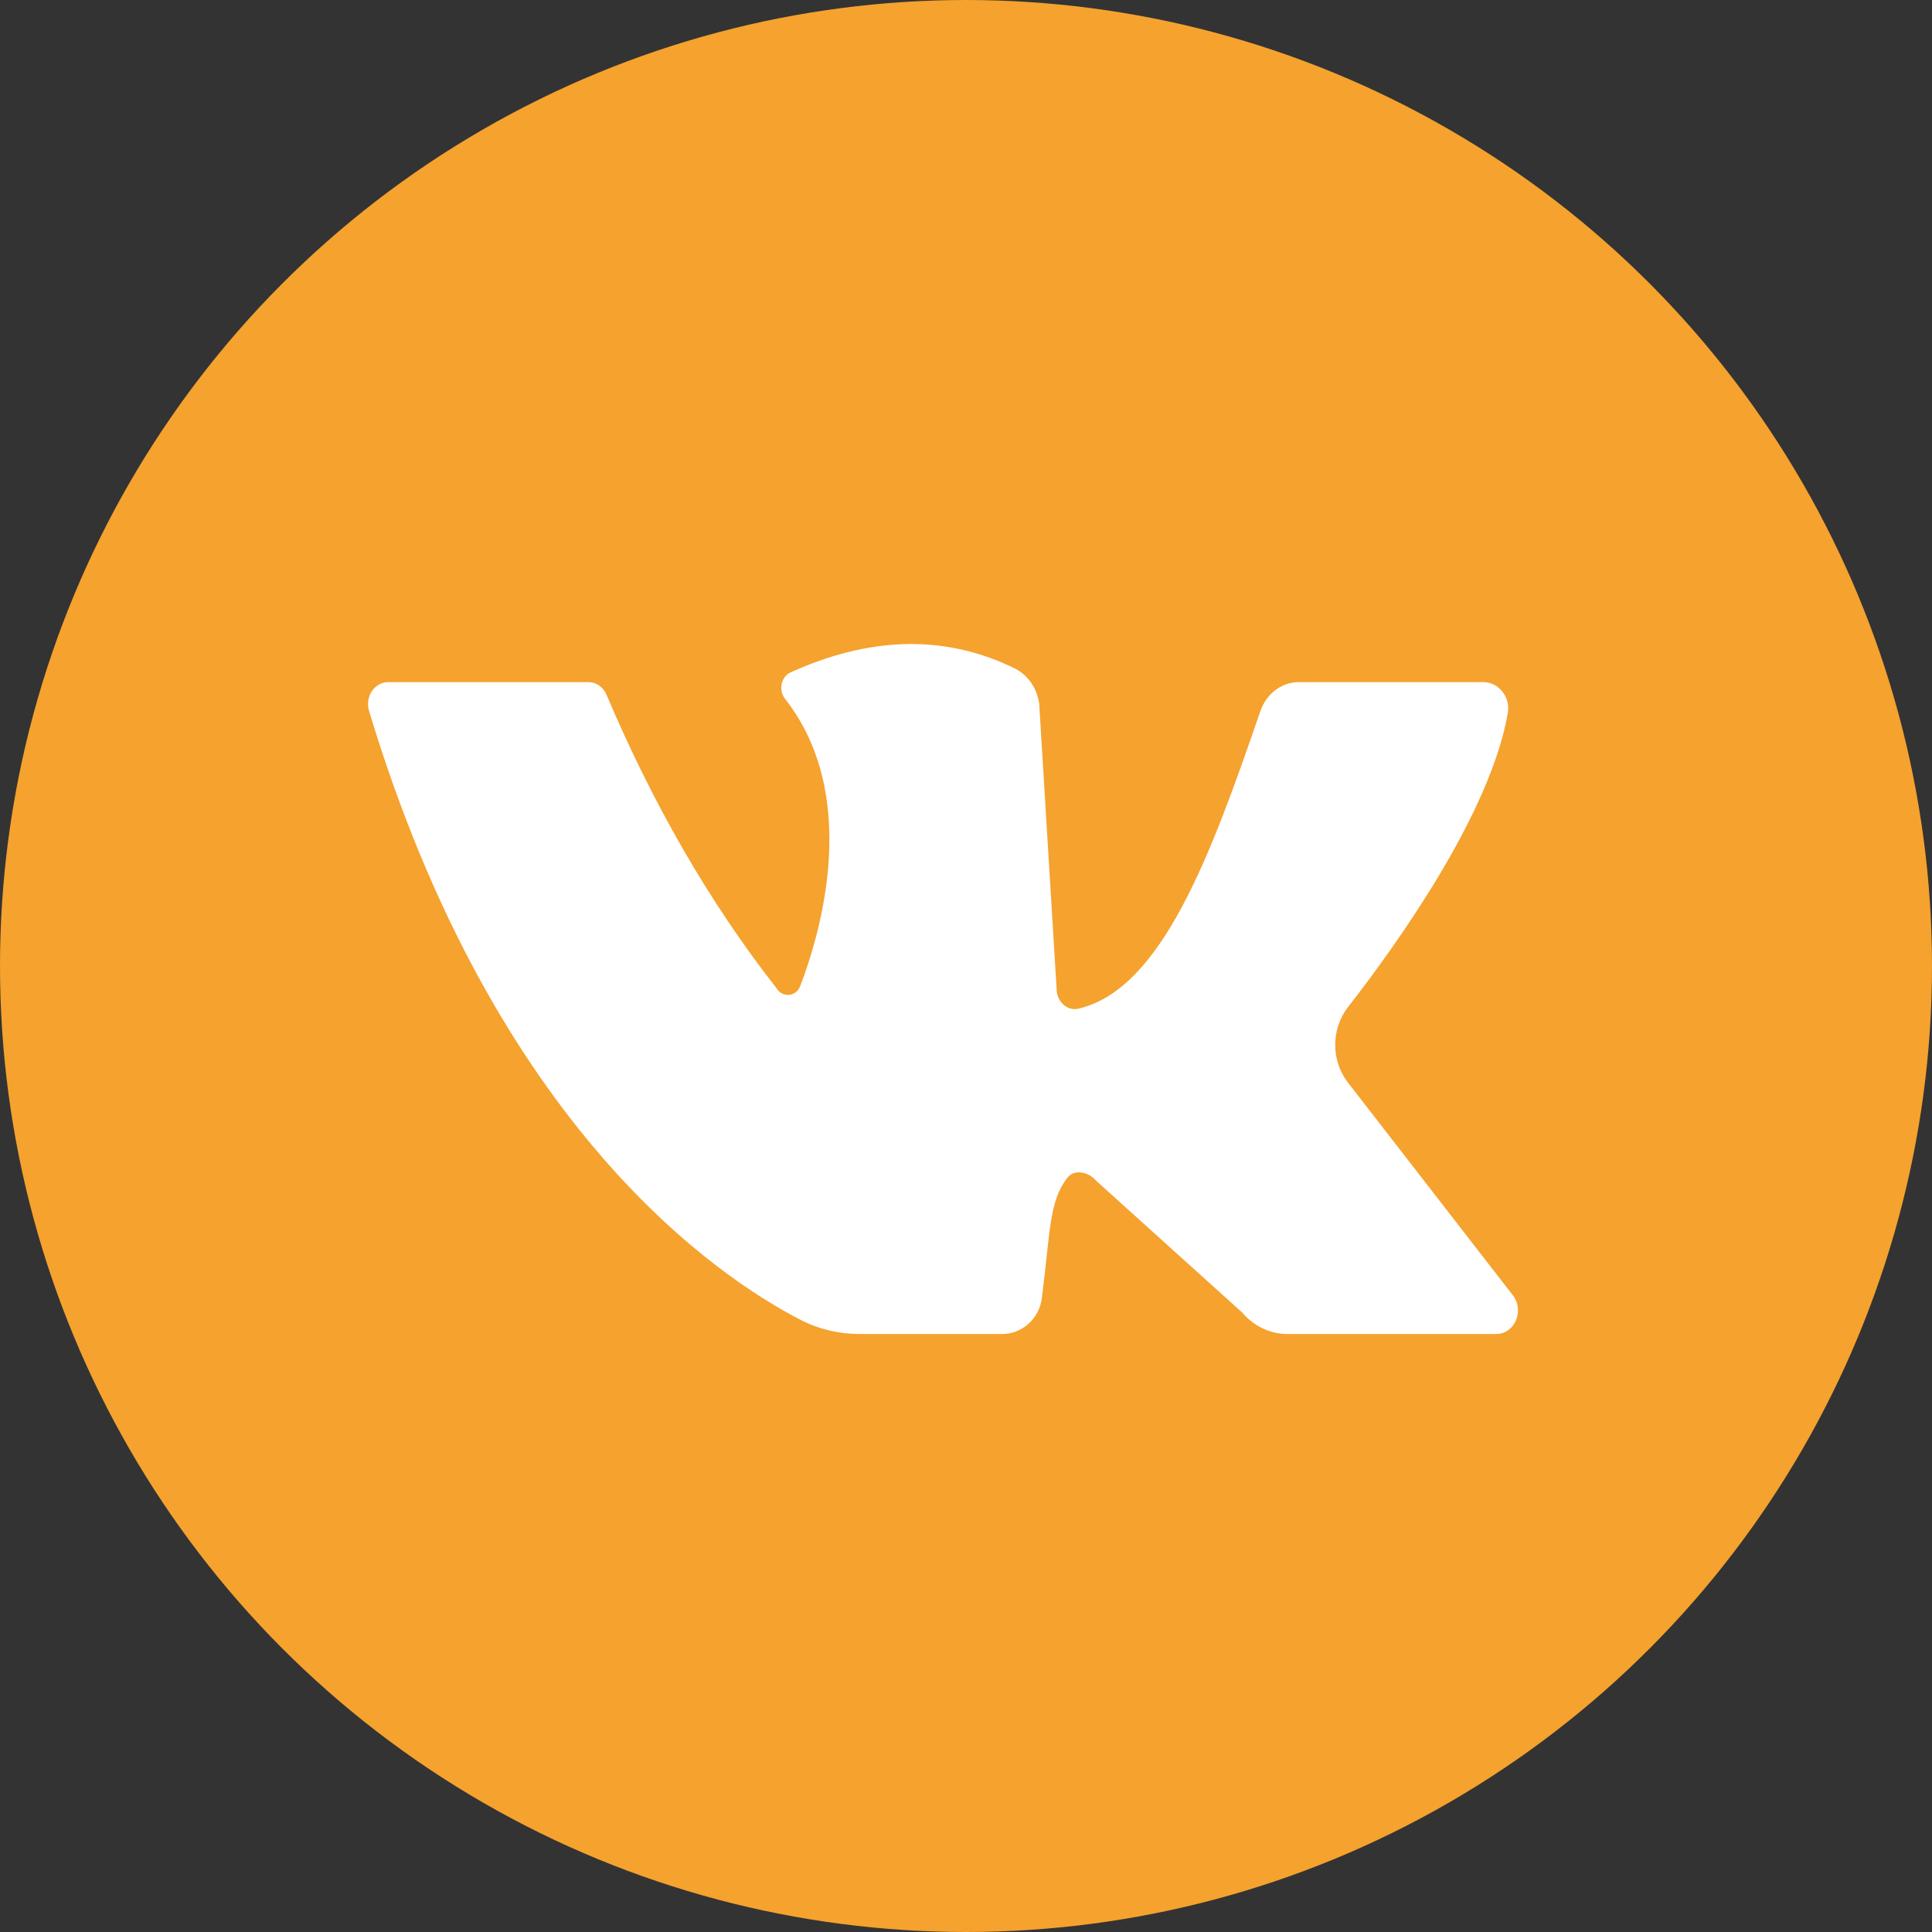
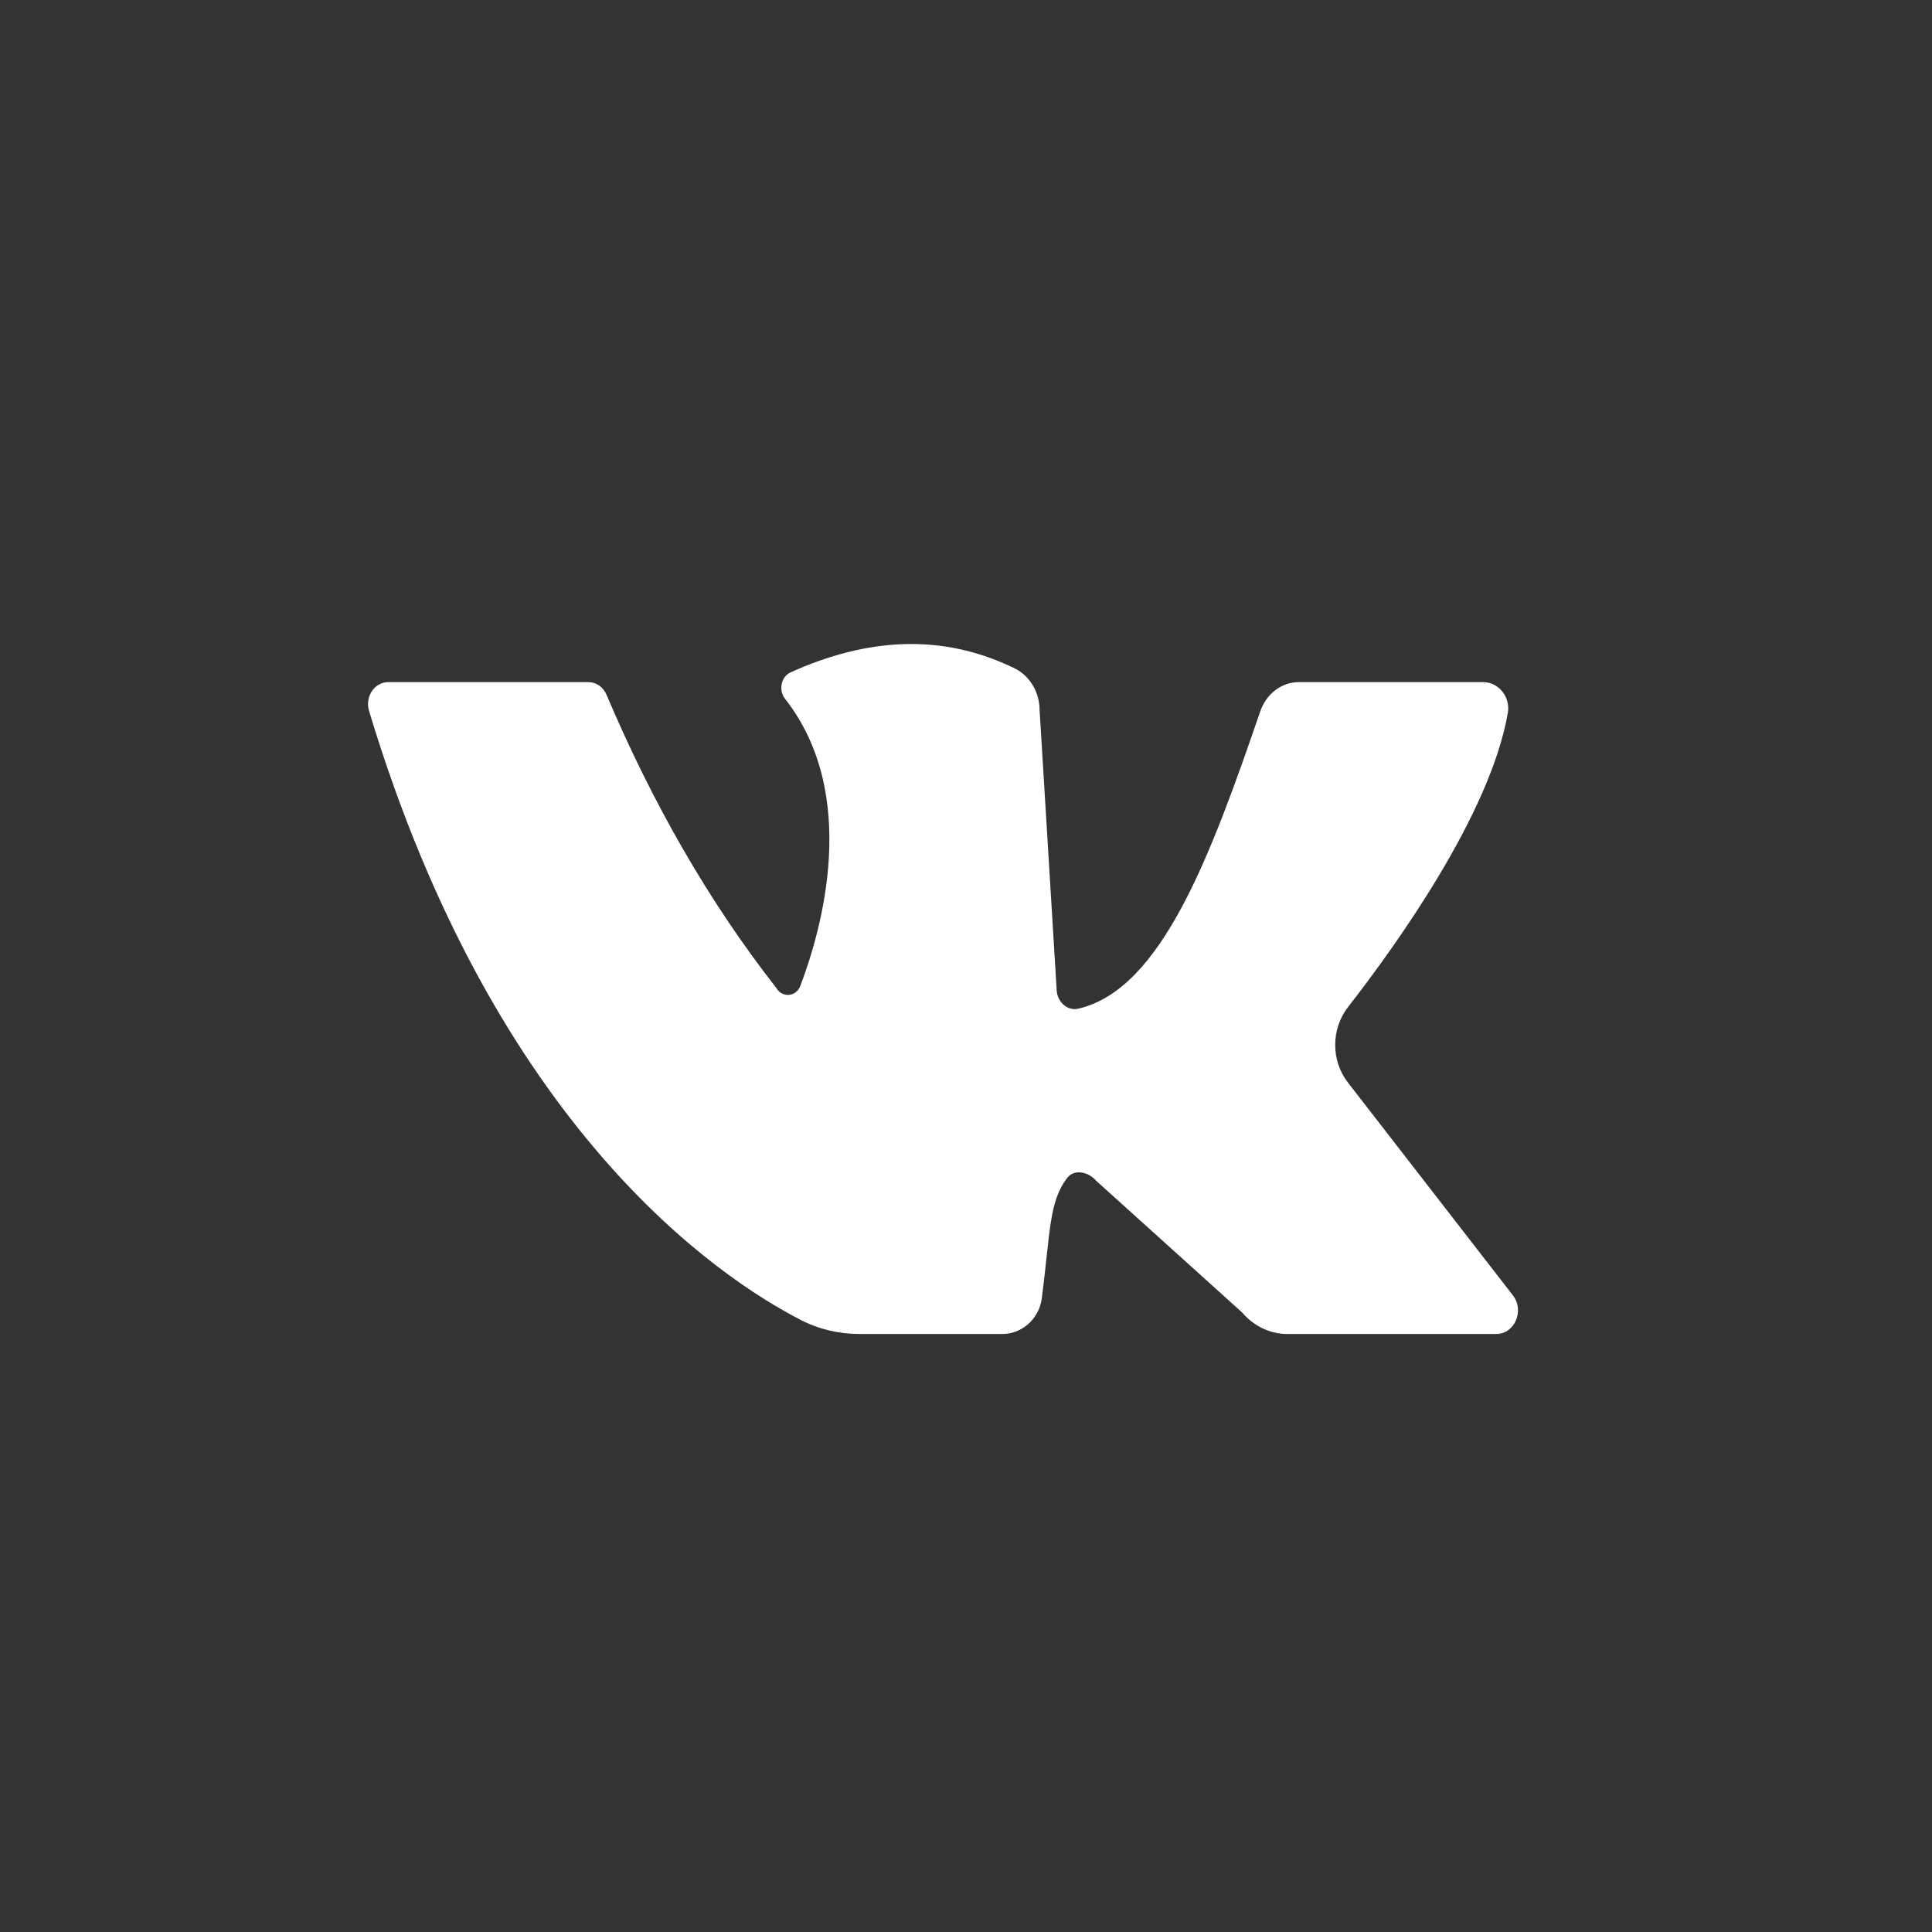
<svg xmlns="http://www.w3.org/2000/svg" width="42" height="42" viewBox="0 0 42 42" fill="none">
  <rect x="0" y="0" width="42" height="42" fill="#333333" stroke="none" />
-   <circle cx="21" cy="21" r="21" fill="#F5A22E" />
  <path d="M8.437 14.829C9.568 14.829 11.98 14.829 12.795 14.829C12.964 14.829 13.115 14.937 13.185 15.103C14.185 17.462 15.406 19.597 16.876 21.477C17.002 21.698 17.308 21.673 17.398 21.433C17.858 20.223 18.705 17.28 17.065 15.19C16.919 15.004 16.979 14.711 17.186 14.617C18.846 13.868 20.471 13.758 22.051 14.526C22.383 14.687 22.6 15.044 22.6 15.438L22.97 21.5C22.97 21.769 23.197 21.985 23.441 21.928C25.262 21.509 26.335 18.552 27.397 15.465C27.527 15.085 27.858 14.829 28.233 14.829H32.246C32.574 14.829 32.839 15.147 32.779 15.497C32.401 17.688 30.368 20.528 29.304 21.894C28.936 22.367 28.933 23.056 29.3 23.53L32.889 28.16C33.146 28.492 32.928 29 32.527 29H27.986C27.613 29 27.258 28.831 27.005 28.534L23.83 25.669C23.664 25.474 23.353 25.405 23.198 25.609C22.804 26.127 22.835 26.767 22.649 28.219C22.591 28.673 22.214 29 21.791 29H18.686C18.244 29 17.808 28.9 17.409 28.695C15.627 27.779 10.759 24.536 8.022 15.452C7.93 15.146 8.142 14.829 8.437 14.829Z" fill="white" />
</svg>